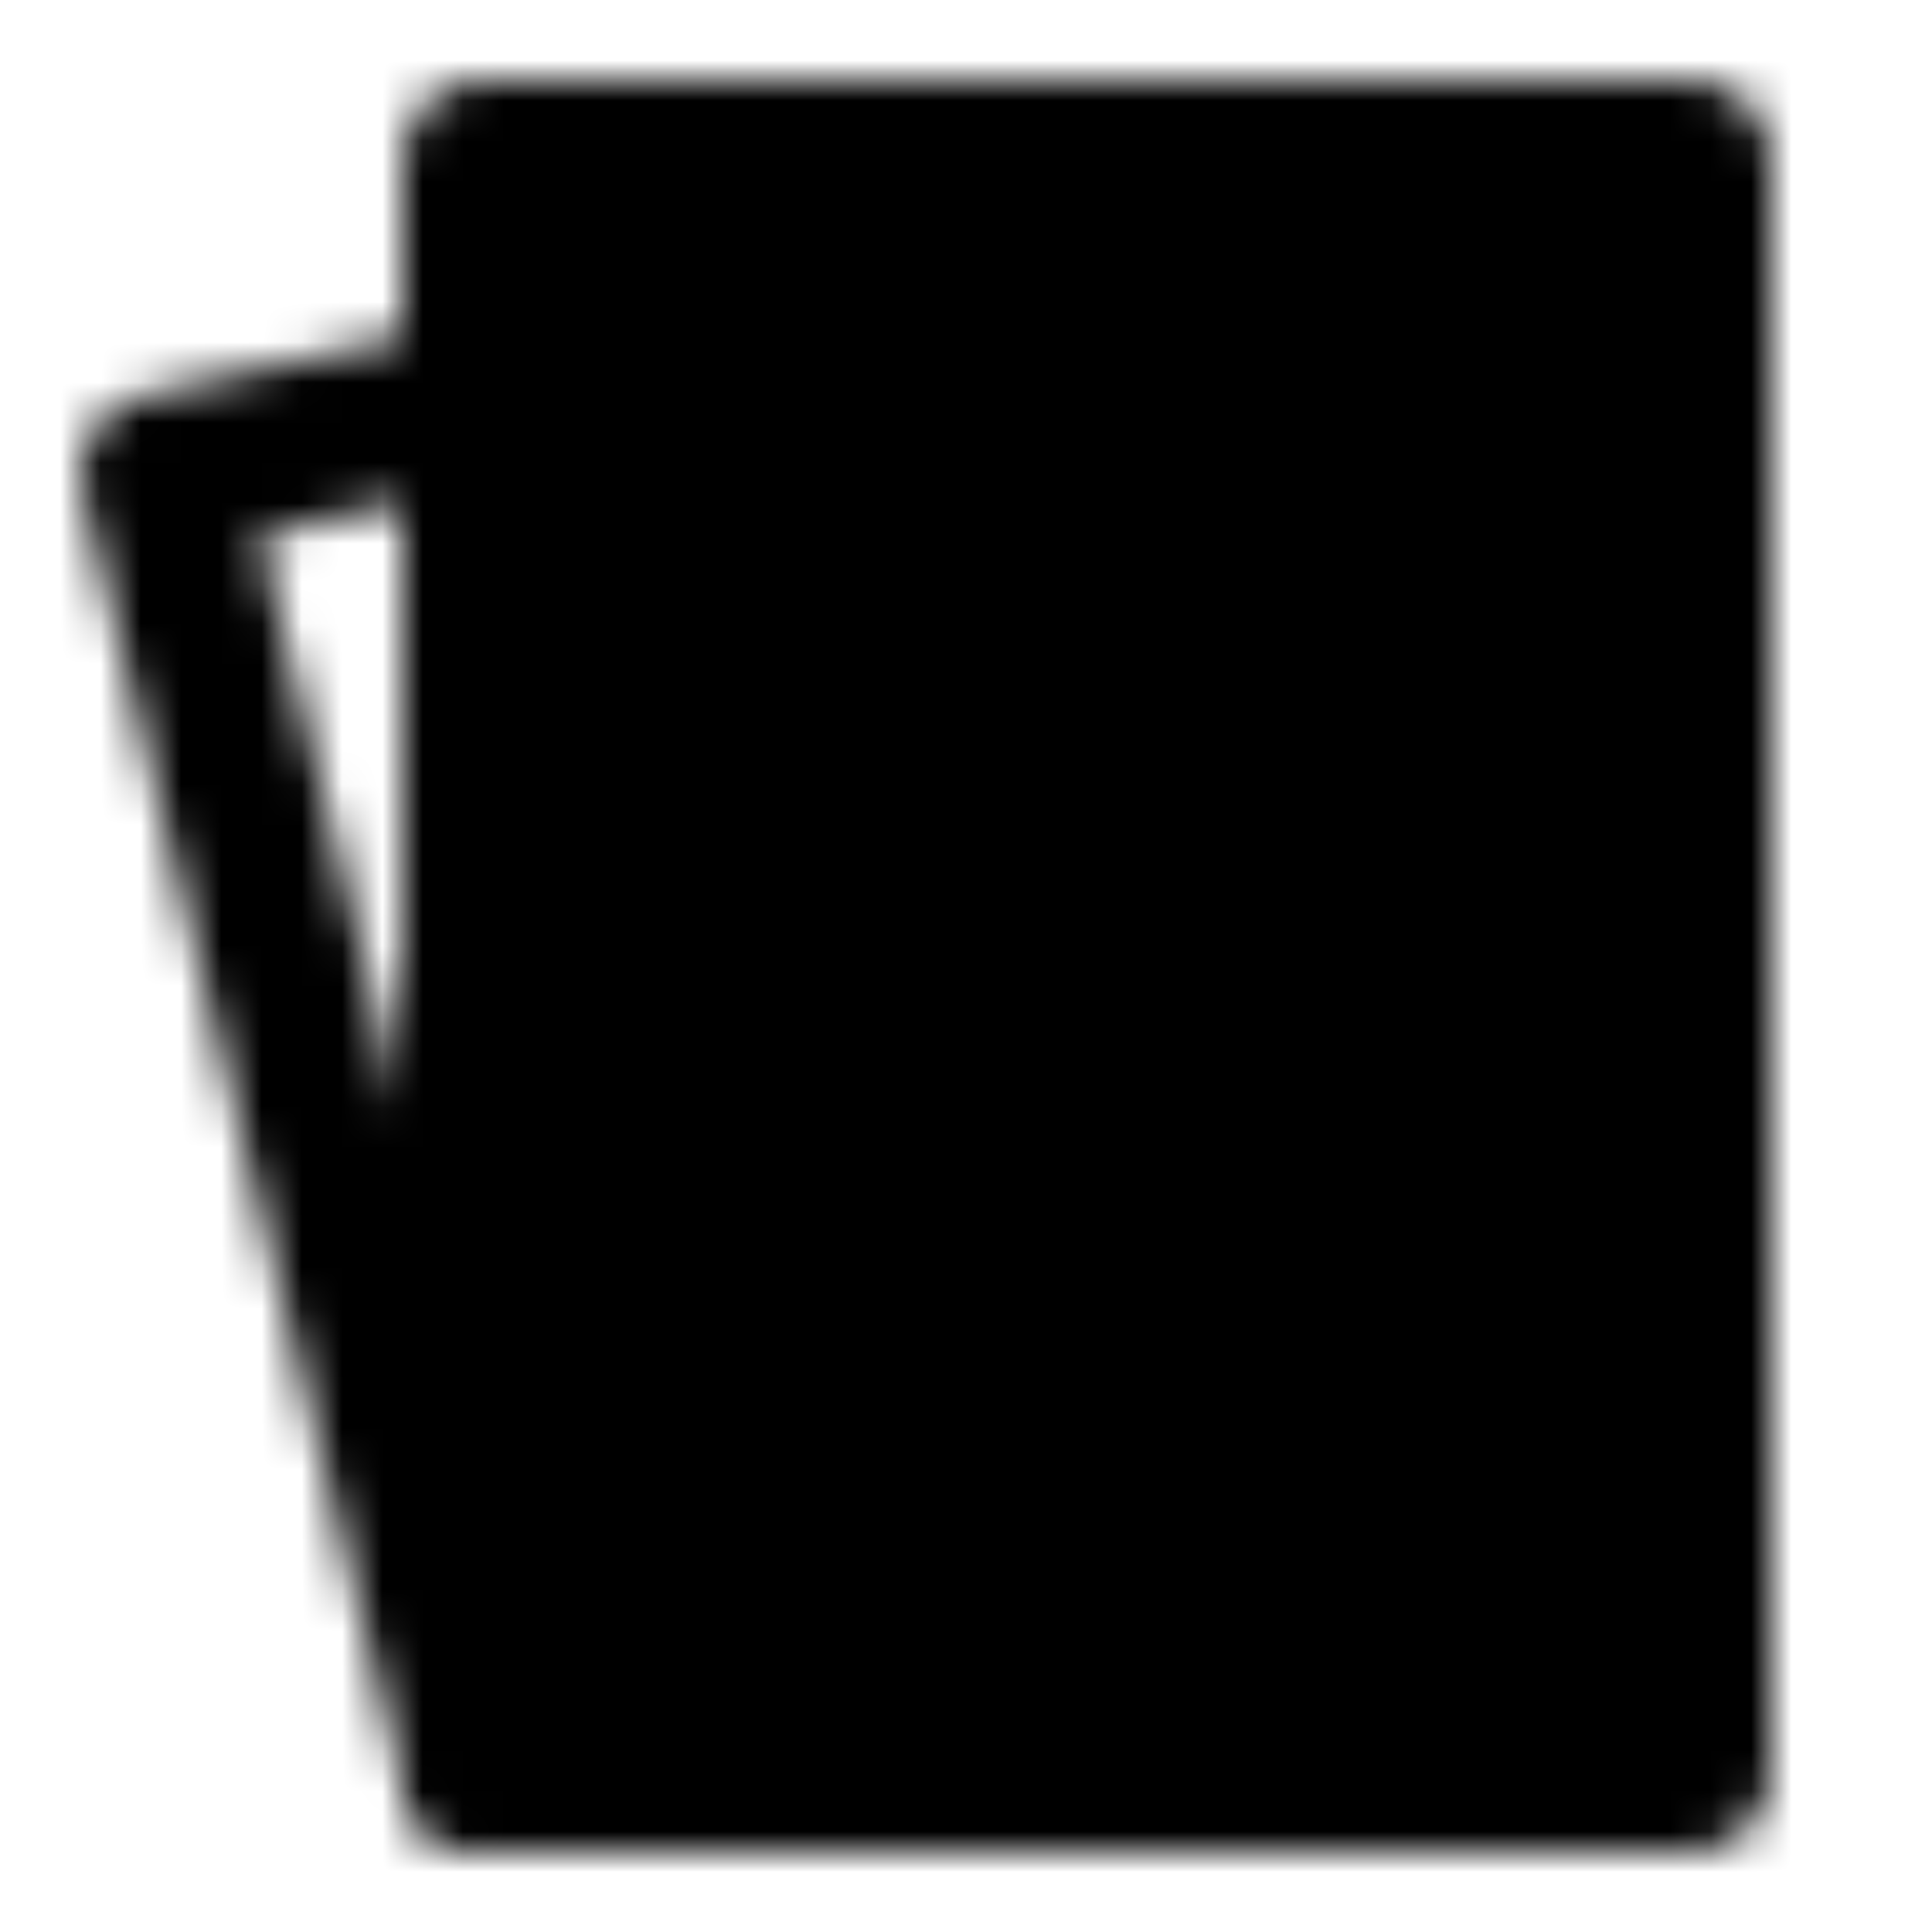
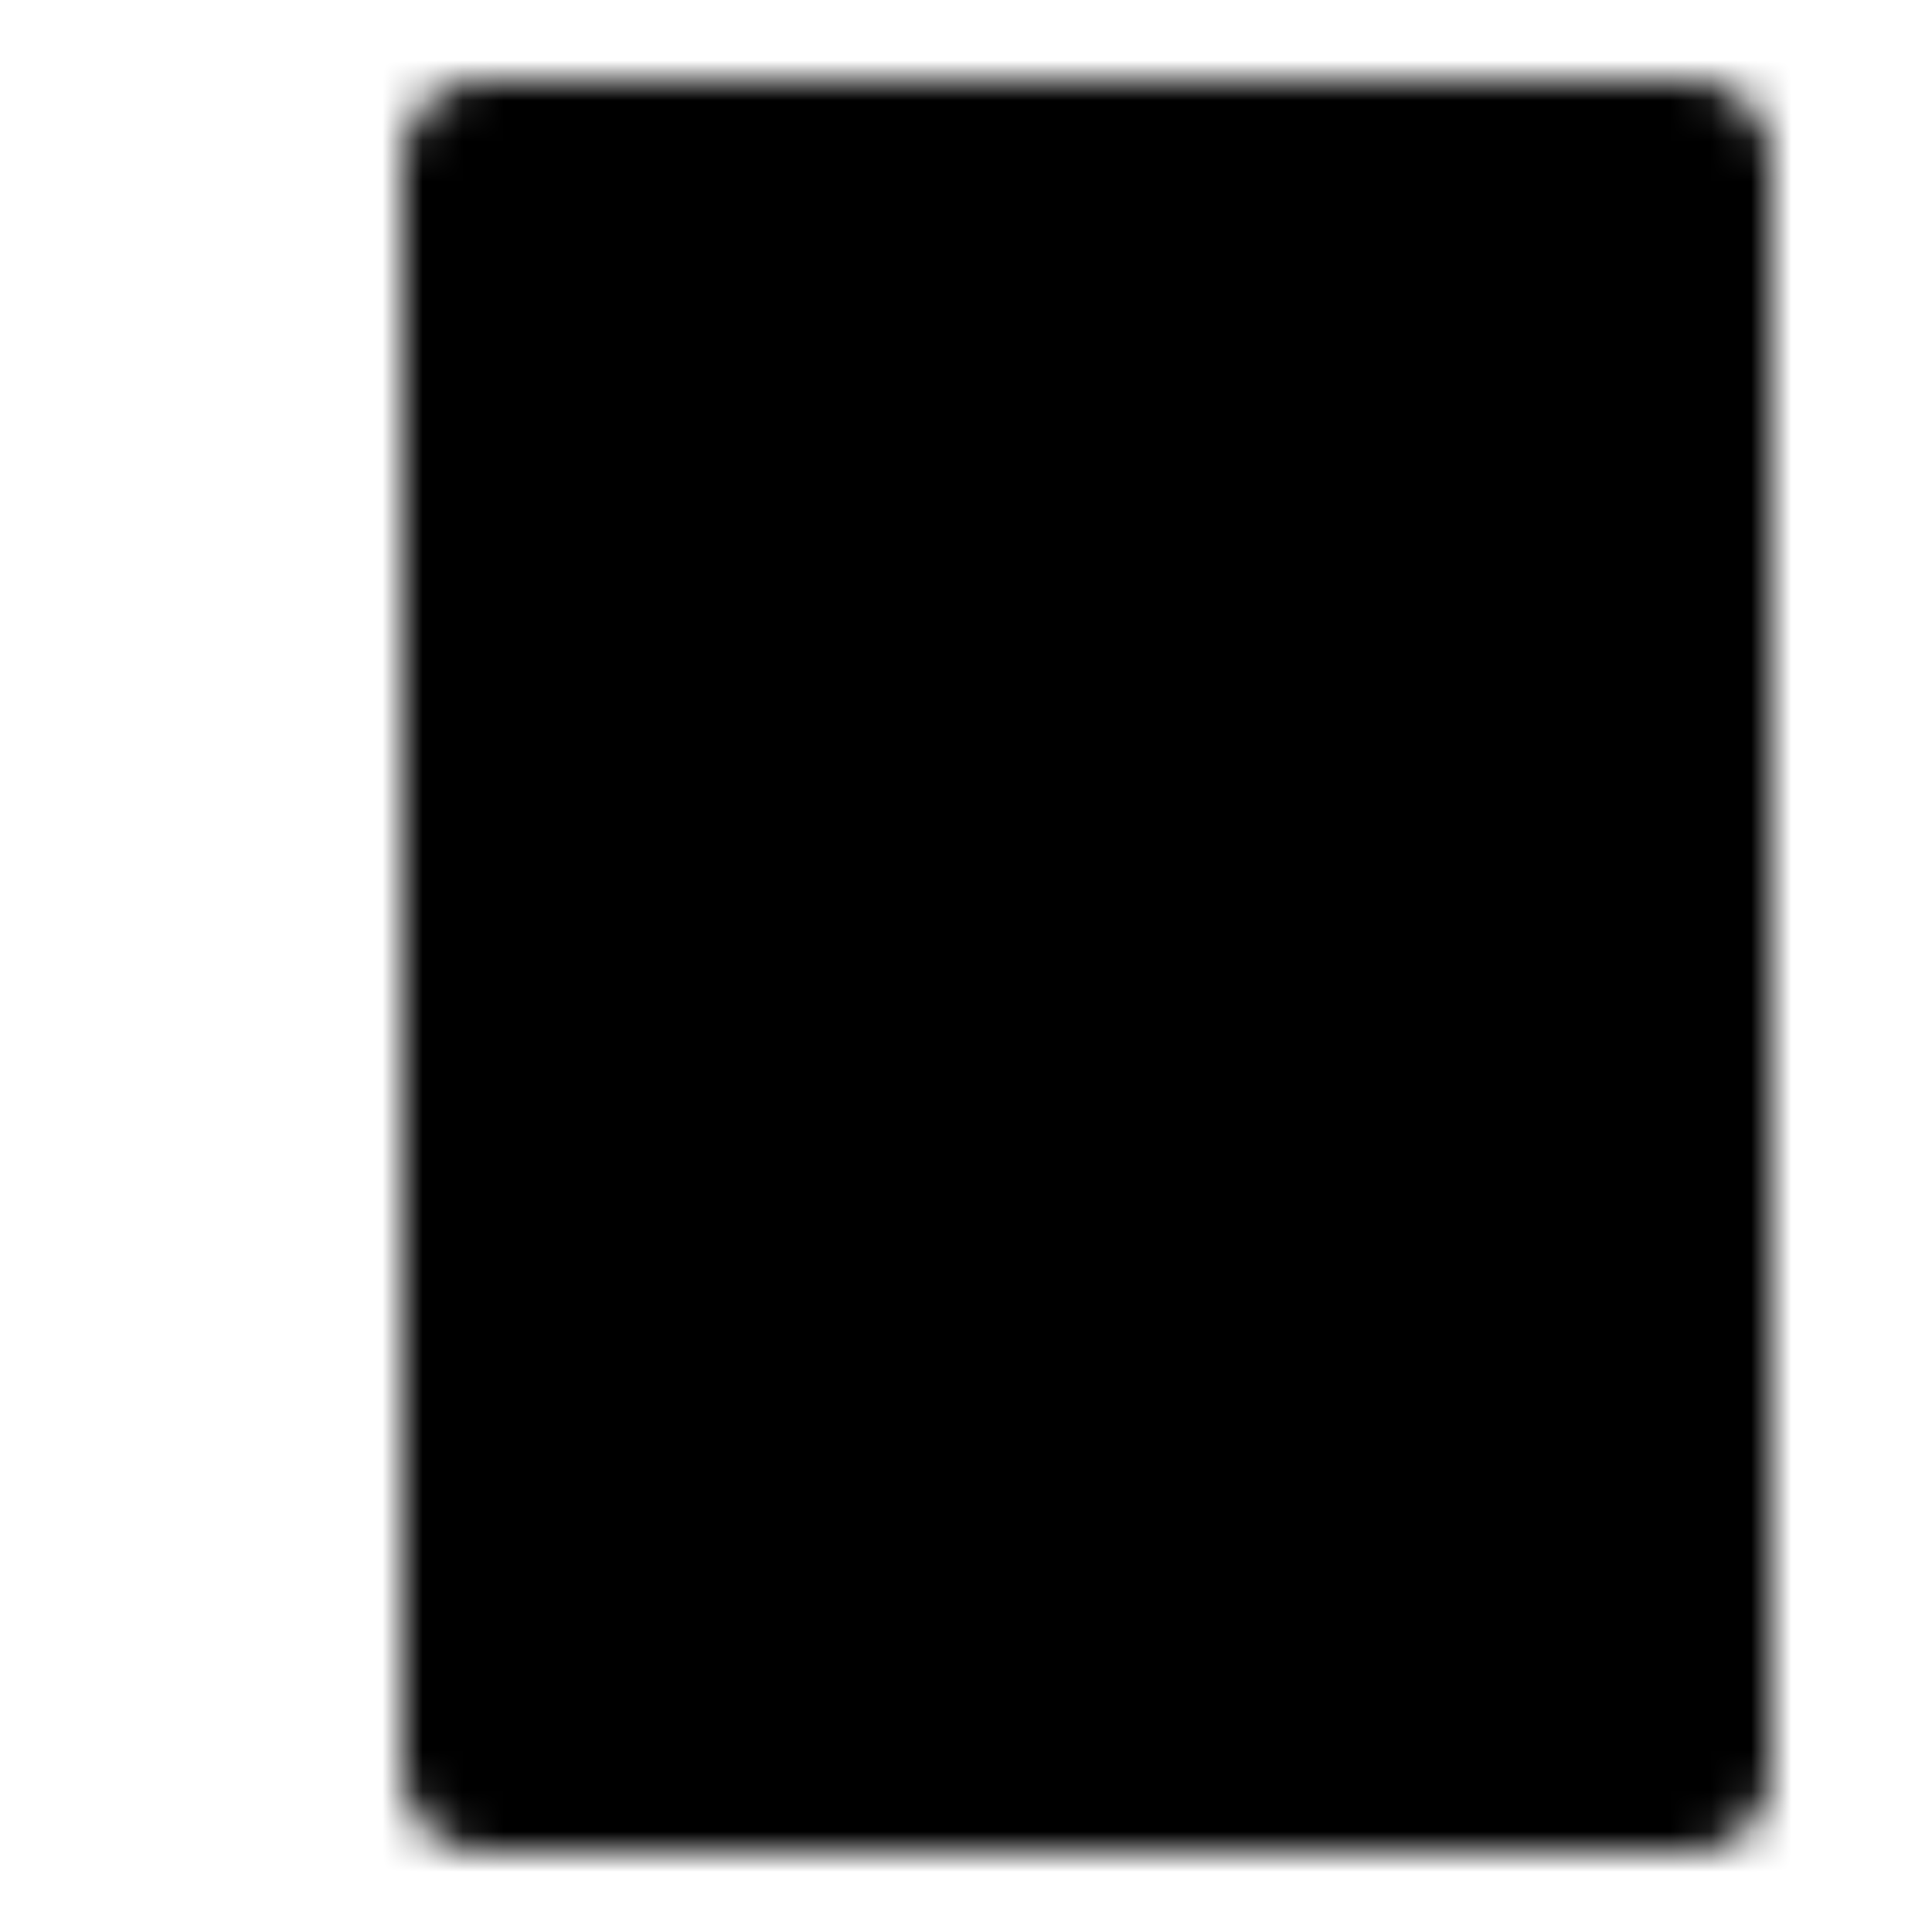
<svg xmlns="http://www.w3.org/2000/svg" width="48" height="48" viewBox="0 0 48 48" fill="none">
  <mask id="mask0_2043_14" style="mask-type:luminance" maskUnits="userSpaceOnUse" x="2" y="2" width="42" height="45">
    <path d="M42 4H12V44H42V4Z" fill="white" stroke="white" stroke-width="4" stroke-linejoin="round" />
-     <path d="M4 11.79L12 10V44L4 11.79Z" stroke="white" stroke-width="4" stroke-linecap="round" stroke-linejoin="round" />
-     <path d="M27 18L22 24L27 30L32 24L27 18Z" fill="black" stroke="black" stroke-width="4" stroke-linejoin="round" />
    <path d="M18 10V14M36 34V38" stroke="black" stroke-width="4" stroke-linecap="round" stroke-linejoin="round" />
  </mask>
  <g mask="url(#mask0_2043_14)">
    <path d="M0 0H48V48H0V0Z" fill="black" />
  </g>
</svg>